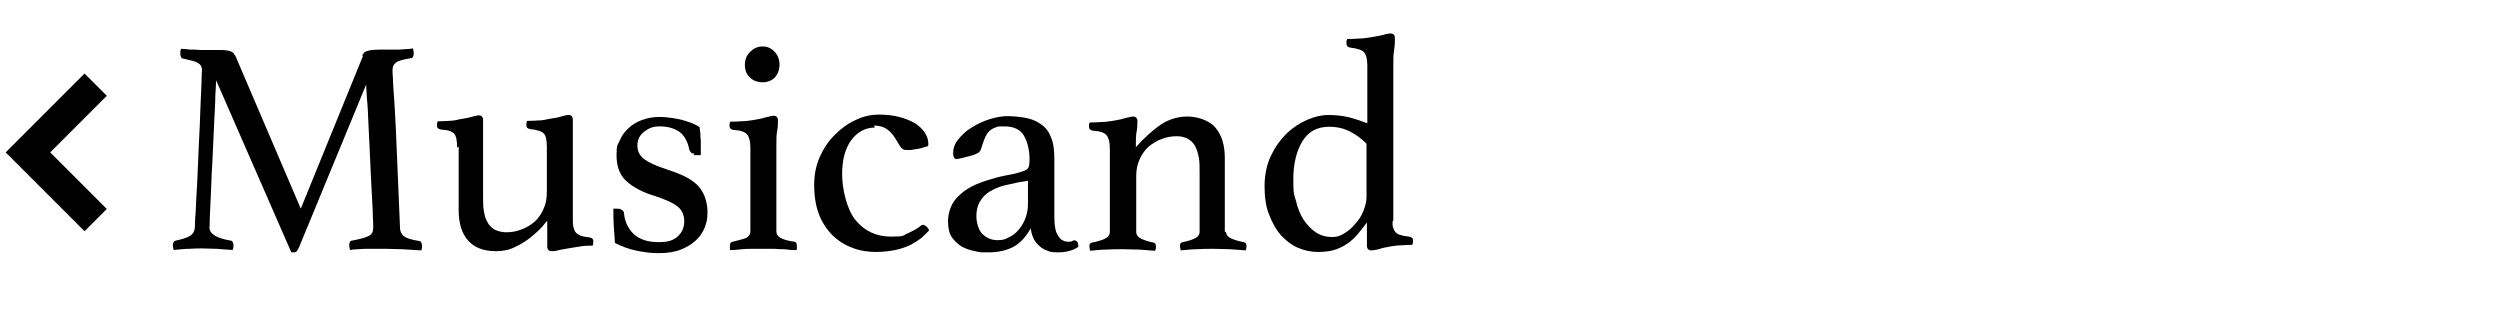
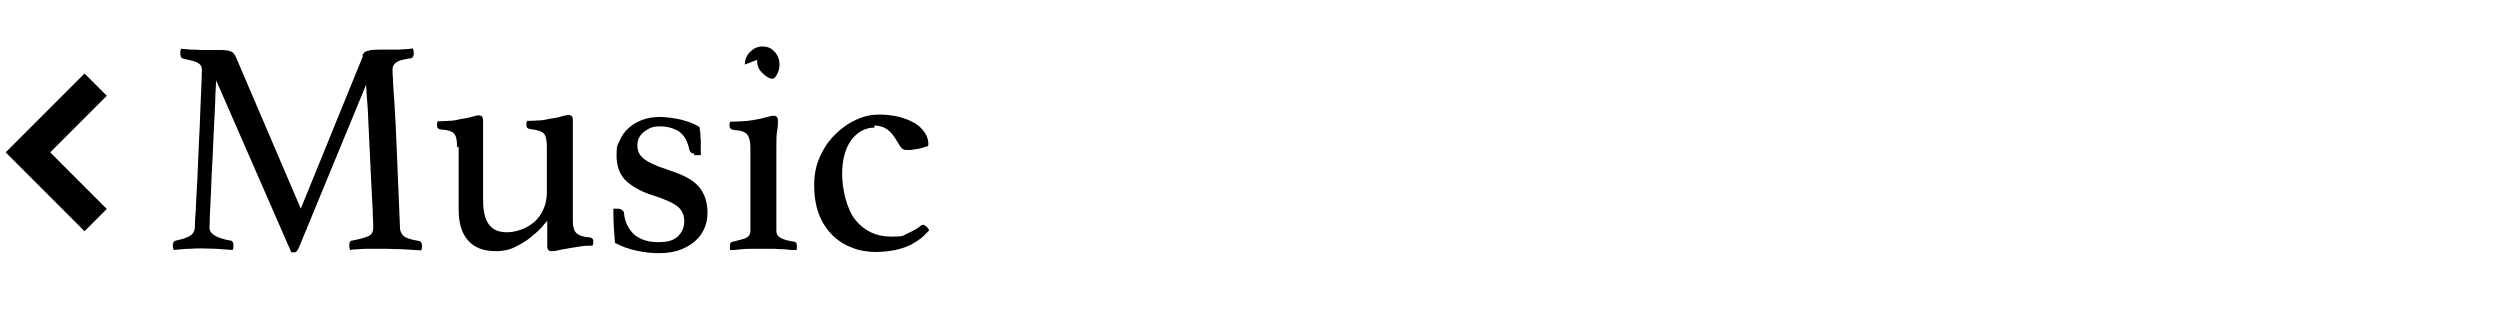
<svg xmlns="http://www.w3.org/2000/svg" id="_レイヤー_2" version="1.1" viewBox="0 0 635 79.7">
  <defs>
    <style>
      .st0 {
        isolation: isolate;
      }

      .st1 {
        fill: none;
        stroke: #000;
        stroke-miterlimit: 10;
        stroke-width: 8px;
      }

      .st2 {
        fill-opacity: 0;
      }
    </style>
  </defs>
  <g id="gazou_x5F_txt">
    <g>
-       <rect class="st2" width="635" height="77.1" />
      <polyline class="st1" points="24.3 21.5 7.1 38.7 24.3 55.9" />
      <g class="st0">
        <g class="st0">
          <path d="M92,14.1c.1-.2.2-.4.4-.6.1-.2.4-.4.7-.5.3-.1.7-.2,1.2-.3.5,0,1.2-.1,2.2-.1s1,0,1.6,0c.7,0,1.4,0,2.2,0,.8,0,1.6,0,2.4-.1.8,0,1.5-.1,2.2-.2.1.5.2.9.2,1.2,0,.8-.3,1.3-.8,1.3-1.9.3-3.1.6-3.7,1.1-.6.4-.9,1-.9,1.8s0,.7.1,2.1c0,1.3.2,3.5.4,6.6.2,3.1.4,7.2.6,12.3s.5,11.5.8,19.1c0,1,.4,1.7,1,2.2s1.9.9,3.8,1.2c.3,0,.5.2.6.4.1.2.2.5.2.8s0,.7-.2,1.2c-1.8-.1-3.5-.2-4.9-.3-1.5,0-2.8-.1-4.1-.1s-1.2,0-1.9,0c-.8,0-1.6,0-2.5,0-.9,0-1.7,0-2.5.1-.8,0-1.6.1-2.2.2-.1-.5-.2-.9-.2-1.2,0-.8.3-1.2.8-1.2,2.1-.4,3.5-.8,4.2-1.2.8-.4,1.1-1.1,1.1-2.1s0-1.1-.1-2.9c0-1.8-.2-3.9-.3-6.5-.1-2.5-.3-5.3-.4-8.2-.1-3-.3-5.7-.4-8.4-.1-2.6-.2-4.9-.4-6.8-.1-1.9-.2-3-.2-3.5l-17,41.2c-.2.5-.4.8-.6,1.1-.2.2-.4.3-.7.3s-.6,0-.7,0l-19.1-43.7c0,.5-.1,1.8-.2,3.8,0,2-.2,4.4-.3,7.1-.1,2.8-.3,5.7-.4,8.7-.2,3.1-.3,5.9-.4,8.5-.1,2.6-.2,4.8-.3,6.5,0,1.8-.1,2.7-.1,2.8,0,1.6,1.8,2.7,5.3,3.3.5,0,.8.5.8,1.2s0,.7-.2,1.2c-1.4-.1-2.8-.2-4.1-.3-1.3,0-2.5-.1-3.6-.1s-1.9,0-3.3.1c-1.4,0-2.7.2-4,.3-.1-.5-.2-.9-.2-1.2,0-.7.3-1.1.8-1.2,1.4-.3,2.5-.6,3.4-1.1.9-.5,1.3-1.2,1.4-2.2,0-.5,0-1.8.2-3.9.1-2.2.2-4.7.4-7.7.1-3,.3-6.1.4-9.4.2-3.3.3-6.4.4-9.2.1-2.8.2-5.2.3-7,0-1.8.1-2.8.1-2.8,0-.8-.3-1.4-1-1.8-.6-.4-1.9-.7-3.7-1.1-.5,0-.8-.5-.8-1.3s0-.7.2-1.2c.7,0,1.4.1,2.3.2.9,0,1.7,0,2.6.1.9,0,1.7,0,2.5,0,.8,0,1.4,0,1.9,0,.9,0,1.7,0,2.2.1.5,0,.9.2,1.2.3.3.1.5.3.7.5.1.2.2.4.4.6l16.6,38.8,15.8-38.8Z" />
          <path d="M116.1,37.5c0-1.7-.2-2.9-.7-3.5-.5-.6-1.6-1-3.4-1.1-.7-.1-1-.4-1-1s0-.7.2-1.1c.7,0,1.6,0,2.7-.1,1.1,0,2.1-.2,2.8-.4,1.1-.2,2.1-.3,3-.6.9-.2,1.5-.4,1.9-.4.7,0,1.1.4,1.1,1.2v19.5c0,1.3,0,2.5.2,3.6.2,1.1.4,2,.9,2.8.4.8,1,1.4,1.8,1.9.8.4,1.8.7,3,.7s2.6-.2,3.8-.7c1.2-.4,2.3-1.1,3.3-1.9,1-.9,1.7-1.9,2.3-3.2.6-1.2.9-2.7.9-4.4v-11.4c0-1.7-.2-2.8-.7-3.4-.5-.6-1.6-1-3.5-1.2-.7-.1-1-.4-1-1s0-.7.2-1.1c.7,0,1.6,0,2.7-.1,1.1,0,2.1-.2,2.9-.4,1.2-.2,2.2-.3,3-.6.8-.2,1.5-.4,1.9-.4.7,0,1.1.4,1.1,1.2v25.3c0,.9,0,1.6.2,2.1.1.5.3,1,.6,1.3.3.3.7.6,1.3.8.5.2,1.3.3,2.1.4.7.1,1,.4,1,1s0,.7-.2,1.1c-1,0-2,0-3.1.2-1.1.2-2.1.3-3.1.5-1,.2-1.9.3-2.6.5-.8.2-1.3.2-1.6.2-.7,0-1.1-.4-1.1-1.2v-6.5c-.2.2-.6.6-1.3,1.5-.7.8-1.7,1.7-2.8,2.6s-2.5,1.8-4,2.5c-1.5.8-3.2,1.1-4.9,1.1-3.2,0-5.5-.9-7.1-2.7-1.6-1.8-2.4-4.4-2.4-7.7v-16.2Z" />
          <path d="M176.4,39c-.4,0-.7,0-.9-.3-.2-.2-.3-.4-.4-.6-.4-2.1-1.2-3.6-2.5-4.6-1.3-.9-3-1.4-4.9-1.4s-2.8.4-4,1.3-1.8,2-1.8,3.5.5,2.5,1.6,3.4c1.1.9,3,1.8,5.8,2.7,1.5.5,2.9,1,4.2,1.6,1.3.6,2.4,1.3,3.3,2.1.9.8,1.6,1.8,2.1,3,.5,1.2.8,2.6.8,4.2s-.2,2.6-.7,3.9c-.5,1.2-1.2,2.3-2.3,3.3s-2.3,1.7-3.8,2.3c-1.5.6-3.4.9-5.5.9s-3.5-.2-5.6-.6c-2-.4-3.9-1.1-5.6-2-.1-1.3-.2-2.8-.3-4.2s-.1-3-.1-4.5h.8c.5,0,1,0,1.3.3.4.2.6.5.6.9.2,2.2,1.1,3.9,2.5,5.3,1.5,1.3,3.5,2,6.2,2s3.8-.5,4.9-1.4c1.1-1,1.7-2.3,1.7-3.9s-.6-3-1.9-3.9c-1.2-.9-3.1-1.7-5.5-2.5-3.1-.9-5.5-2.2-7.2-3.7-1.7-1.5-2.6-3.7-2.6-6.6s.3-2.6.8-3.8c.5-1.2,1.2-2.2,2.2-3.1.9-.9,2.1-1.6,3.4-2.1,1.3-.5,2.9-.8,4.5-.8s4,.3,5.9.8c1.8.5,3.3,1.1,4.3,1.8,0,.4.1.9.2,1.5,0,.6,0,1.2.1,1.9,0,.6,0,1.3,0,1.9,0,.6,0,1.2,0,1.8h-1.8Z" />
-           <path d="M193.7,63.2c-.9,0-1.8,0-2.7,0-.9,0-1.8,0-2.5.1s-1.5.1-2,.2c-.6,0-.9,0-1.1,0,0,0,0-.2,0-.5,0-.3,0-.5,0-.7,0-.5.2-.8.7-.9,1.3-.3,2.4-.6,3.3-.9.8-.4,1.2-1,1.2-1.8v-21.2c0-1.6-.3-2.7-.8-3.3-.5-.7-1.7-1.1-3.5-1.2-.7-.1-1-.5-1-1.1s0-.6.2-1c.7,0,1.6,0,2.8-.1,1.2,0,2.2-.2,3-.3,1.2-.2,2.3-.4,3.2-.7.9-.2,1.6-.4,2-.4.7,0,1.1.4,1.1,1.2s0,1.6-.2,2.6c-.2,1-.2,2.3-.2,4v21.5c0,.8.4,1.4,1.2,1.8.8.4,1.9.7,3.4.9.4.1.6.4.6.9s0,.4,0,.7c0,.3,0,.5-.1.5-.2,0-.5,0-1.1,0-.5,0-1.2-.1-2-.2-.8,0-1.6,0-2.5-.1-.9,0-1.8,0-2.7,0ZM189.2,16.4c0-1.2.4-2.3,1.3-3.2.9-.9,1.9-1.4,3.2-1.4s2.3.5,3.1,1.4c.8.9,1.2,2,1.2,3.2s-.4,2.4-1.2,3.3c-.8.8-1.9,1.2-3.1,1.2s-2.4-.4-3.2-1.2c-.9-.8-1.3-1.9-1.3-3.3Z" />
+           <path d="M193.7,63.2c-.9,0-1.8,0-2.7,0-.9,0-1.8,0-2.5.1s-1.5.1-2,.2c-.6,0-.9,0-1.1,0,0,0,0-.2,0-.5,0-.3,0-.5,0-.7,0-.5.2-.8.7-.9,1.3-.3,2.4-.6,3.3-.9.8-.4,1.2-1,1.2-1.8v-21.2c0-1.6-.3-2.7-.8-3.3-.5-.7-1.7-1.1-3.5-1.2-.7-.1-1-.5-1-1.1s0-.6.2-1c.7,0,1.6,0,2.8-.1,1.2,0,2.2-.2,3-.3,1.2-.2,2.3-.4,3.2-.7.9-.2,1.6-.4,2-.4.7,0,1.1.4,1.1,1.2s0,1.6-.2,2.6c-.2,1-.2,2.3-.2,4v21.5c0,.8.4,1.4,1.2,1.8.8.4,1.9.7,3.4.9.4.1.6.4.6.9s0,.4,0,.7c0,.3,0,.5-.1.5-.2,0-.5,0-1.1,0-.5,0-1.2-.1-2-.2-.8,0-1.6,0-2.5-.1-.9,0-1.8,0-2.7,0ZM189.2,16.4c0-1.2.4-2.3,1.3-3.2.9-.9,1.9-1.4,3.2-1.4s2.3.5,3.1,1.4c.8.9,1.2,2,1.2,3.2s-.4,2.4-1.2,3.3s-2.4-.4-3.2-1.2c-.9-.8-1.3-1.9-1.3-3.3Z" />
          <path d="M222.2,32.4c-2.4,0-4.4,1.1-6,3.2-1.5,2.1-2.3,5-2.3,8.6s1.1,8.9,3.4,11.7,5.3,4.2,9,4.2,3-.3,4.2-.8c1.1-.5,2.1-1,2.9-1.6.2-.1.3-.2.5-.4.2-.1.4-.2.6-.2s.5.2.9.5c.3.4.5.6.6.9-.5.6-1.2,1.2-1.9,1.9-.8.6-1.7,1.2-2.8,1.8-1.1.5-2.4,1-3.9,1.3-1.5.3-3.2.5-5,.5s-4.1-.3-6-1.1c-1.9-.7-3.6-1.8-5-3.2-1.4-1.4-2.6-3.2-3.4-5.3-.8-2.1-1.2-4.6-1.2-7.4s.5-5.1,1.5-7.3c1-2.2,2.3-4.1,3.9-5.6,1.6-1.6,3.3-2.8,5.3-3.7,1.9-.9,3.9-1.3,5.7-1.3s3.7.2,5.2.6c1.6.4,2.9,1,4,1.6,1.1.7,1.9,1.5,2.5,2.4.6.9.9,1.9.9,2.8s-.3.6-.8.8c-.5.2-1.1.4-1.8.5-.6.1-1.3.2-1.9.3-.6,0-.9,0-1.1,0-.7,0-1.2-.3-1.6-1-.4-.6-.8-1.3-1.3-2.1s-1.1-1.5-1.9-2.1c-.8-.6-1.9-1-3.4-1Z" />
-           <path d="M273,61.1c.6,0,.9.5.9,1.6-1.3.9-3.1,1.4-5.1,1.4s-2.1-.2-3-.5c-.8-.3-1.5-.8-2.1-1.4-.6-.6-1-1.2-1.3-1.9-.3-.7-.5-1.5-.6-2.3-1.3,2.3-2.8,3.9-4.6,4.8-1.8.9-3.9,1.3-6.2,1.3s-2.1,0-3.3-.3c-1.2-.2-2.3-.6-3.3-1.1-1-.6-1.9-1.4-2.6-2.4-.7-1-1-2.4-1-4.1s.5-3.5,1.4-4.9c.9-1.3,2.1-2.4,3.5-3.3,1.4-.9,3-1.5,4.7-2.1,1.7-.5,3.3-1,4.9-1.3.9-.2,1.7-.3,2.5-.5.8-.2,1.4-.4,2-.6.7-.2,1.2-.5,1.4-.9.2-.4.3-1.1.3-2.1,0-2.4-.5-4.4-1.4-6-.9-1.6-2.6-2.4-5-2.4s-1.6.1-2.3.3c-.6.2-1.1.5-1.6,1-.4.4-.8,1-1.1,1.8-.3.7-.6,1.6-.9,2.6-.2.6-.5,1-1.1,1.2-.5.3-1.5.6-2.8.9-.3.1-.7.2-1.2.3-.5.1-.9.2-1.2.2-.5,0-.8-.5-.8-1.6s.4-2.3,1.3-3.4c.9-1.1,2-2.2,3.4-3,1.4-.9,2.9-1.6,4.5-2.1,1.6-.5,3.1-.8,4.6-.8s3.5.2,4.9.5c1.5.3,2.7.9,3.8,1.7,1.1.8,1.9,1.9,2.4,3.3.6,1.4.8,3.2.8,5.4v13.4c0,1.8,0,3.1.2,3.9.1.8.3,1.4.6,1.9.4.7.8,1.2,1.2,1.4.4.2.9.4,1.4.4s1,0,1.2-.2c.2-.1.5-.2.7-.2ZM261.2,45.9l-2.5.4c-1.4.3-2.7.6-4,.9-1.3.4-2.4.9-3.4,1.5-1,.6-1.8,1.5-2.4,2.5-.6,1-.9,2.2-.9,3.7s.5,3.5,1.5,4.5c1,1,2.3,1.6,3.8,1.6s2-.2,2.9-.7c1-.4,1.8-1.1,2.5-1.9.7-.8,1.3-1.8,1.7-2.8.4-1.1.7-2.3.7-3.6v-6.1Z" />
-           <path d="M311.4,58.8c0,.8.5,1.4,1.4,1.8.9.4,2,.7,3.1.9.5.1.7.4.7.9s0,.7-.2,1.2c-1.3-.1-2.7-.2-4-.3-1.3,0-2.7-.1-4.2-.1s-2.8,0-4.2.1c-1.4,0-2.7.2-4.1.3-.1-.5-.2-.9-.2-1.2,0-.5.2-.8.7-.9,1.1-.2,2.1-.5,3-.9.9-.4,1.3-1,1.3-1.8v-15.2c0-1.3,0-2.5-.2-3.6-.2-1.1-.5-2-.9-2.8-.4-.8-1-1.4-1.8-1.9-.7-.4-1.7-.7-2.9-.7s-2.6.2-3.8.7c-1.2.4-2.3,1.1-3.3,1.9-1,.9-1.7,1.9-2.3,3.2-.6,1.2-.9,2.7-.9,4.3v14.2c0,.8.5,1.4,1.4,1.8.9.4,1.9.7,2.9.9.5.1.7.4.7.9s0,.7-.2,1.2c-1.3-.1-2.7-.2-4-.3-1.3,0-2.7-.1-4.2-.1s-3,0-4.3.1c-1.4,0-2.7.2-4,.3-.1-.5-.2-.9-.2-1.2,0-.5.2-.8.7-.9,1.1-.2,2.2-.5,3.1-.9.9-.4,1.4-1,1.4-1.8v-21.2c0-1.6-.3-2.7-.8-3.3-.5-.7-1.7-1.1-3.5-1.2-.7-.1-1-.5-1-1.1s0-.6.2-1c.7,0,1.6,0,2.8-.1,1.2,0,2.2-.2,3-.3,1.2-.2,2.3-.4,3.2-.7.9-.2,1.6-.4,2-.4.7,0,1.1.4,1.1,1.2s0,1.6-.2,2.6c-.2,1-.2,2.3-.2,4,2.2-2.5,4.4-4.4,6.4-5.8,2-1.3,4.3-2,6.7-2s5.5.9,7.1,2.8,2.4,4.4,2.4,7.7v18.9Z" />
-           <path d="M353.7,56.3c0,.6,0,1.2.2,1.6.1.4.3.8.6,1.1s.7.6,1.3.7c.5.2,1.3.3,2.1.4.7.1,1,.4,1,1s0,.7-.2,1.1c-.7,0-1.6,0-2.7.1-1.1,0-2.1.2-2.8.3-1.2.2-2.2.4-3,.7-.9.2-1.5.3-1.9.3-.7,0-1.1-.4-1.1-1.2v-5.9c-.7,1-1.5,1.9-2.2,2.8-.7.9-1.6,1.7-2.5,2.4-1,.7-2.1,1.3-3.3,1.7-1.2.4-2.8.6-4.5.6s-3.5-.4-5.1-1.1c-1.6-.7-3-1.8-4.3-3.2-1.2-1.4-2.2-3.2-3-5.3-.8-2.1-1.1-4.4-1.1-7.1s.5-5.4,1.6-7.7c1.1-2.3,2.4-4.1,4-5.7,1.6-1.5,3.4-2.7,5.3-3.5,1.9-.8,3.6-1.2,5.3-1.2s3.7.2,5.3.6c1.5.4,3,.9,4.6,1.5v-14.7c0-1.6-.3-2.7-.8-3.3-.5-.6-1.7-1-3.5-1.2-.7-.1-1-.5-1-1.1s0-.7.2-1.1c.7,0,1.6,0,2.8-.1,1.2,0,2.2-.2,3-.3,1.2-.2,2.3-.4,3.2-.6.9-.3,1.6-.4,2-.4.7,0,1.1.4,1.1,1.2s0,1.9-.2,3c-.2,1.1-.2,2.5-.2,4.2v39.1ZM347.2,36.6c-1.3-1.3-2.7-2.4-4.3-3.2-1.6-.8-3.3-1.2-5.3-1.2-3,0-5.3,1.2-6.8,3.7-1.5,2.5-2.3,5.7-2.3,9.6s.2,3.9.7,5.6c.4,1.8,1.1,3.4,1.9,4.7.9,1.3,1.9,2.4,3.1,3.2,1.2.8,2.6,1.2,4.1,1.2s2.1-.3,3.1-.9c1-.6,2-1.4,2.8-2.4.9-1,1.6-2,2.1-3.3s.8-2.4.8-3.6v-13.5Z" />
        </g>
      </g>
    </g>
  </g>
</svg>